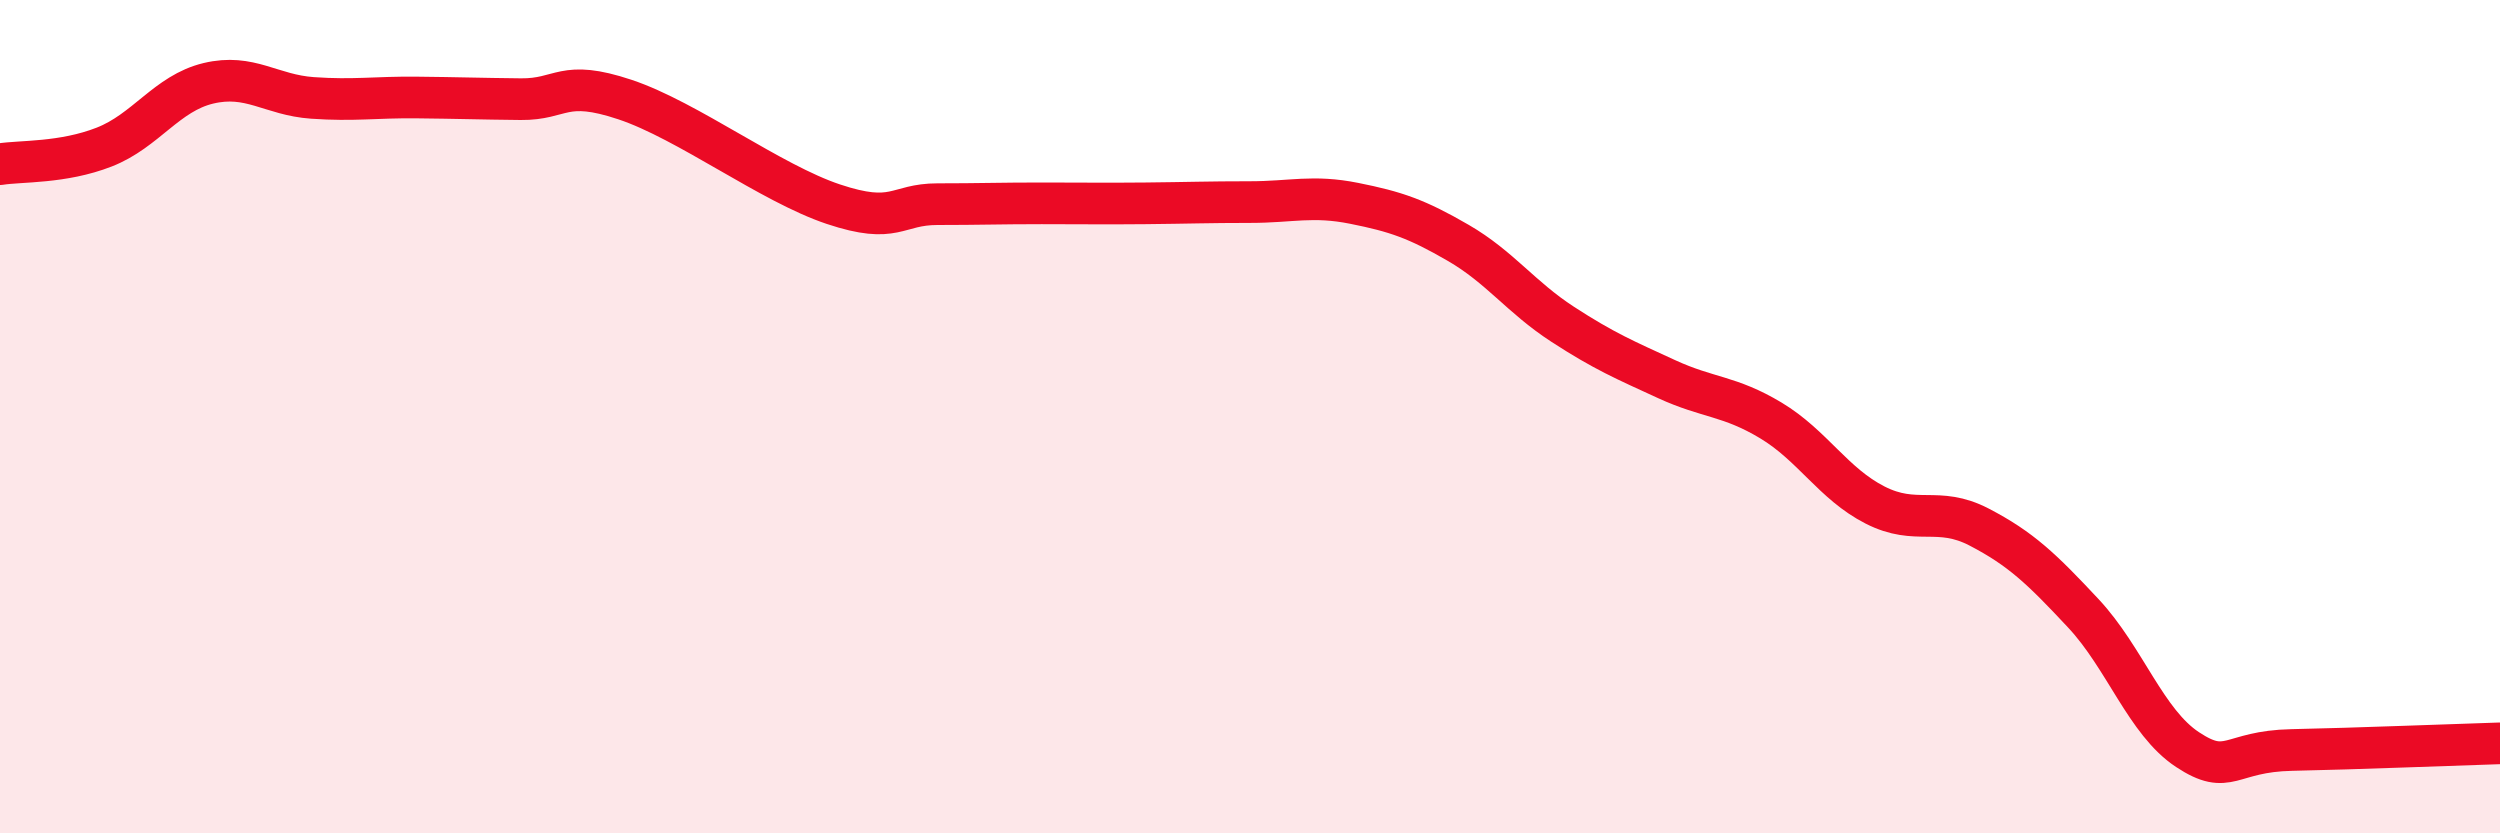
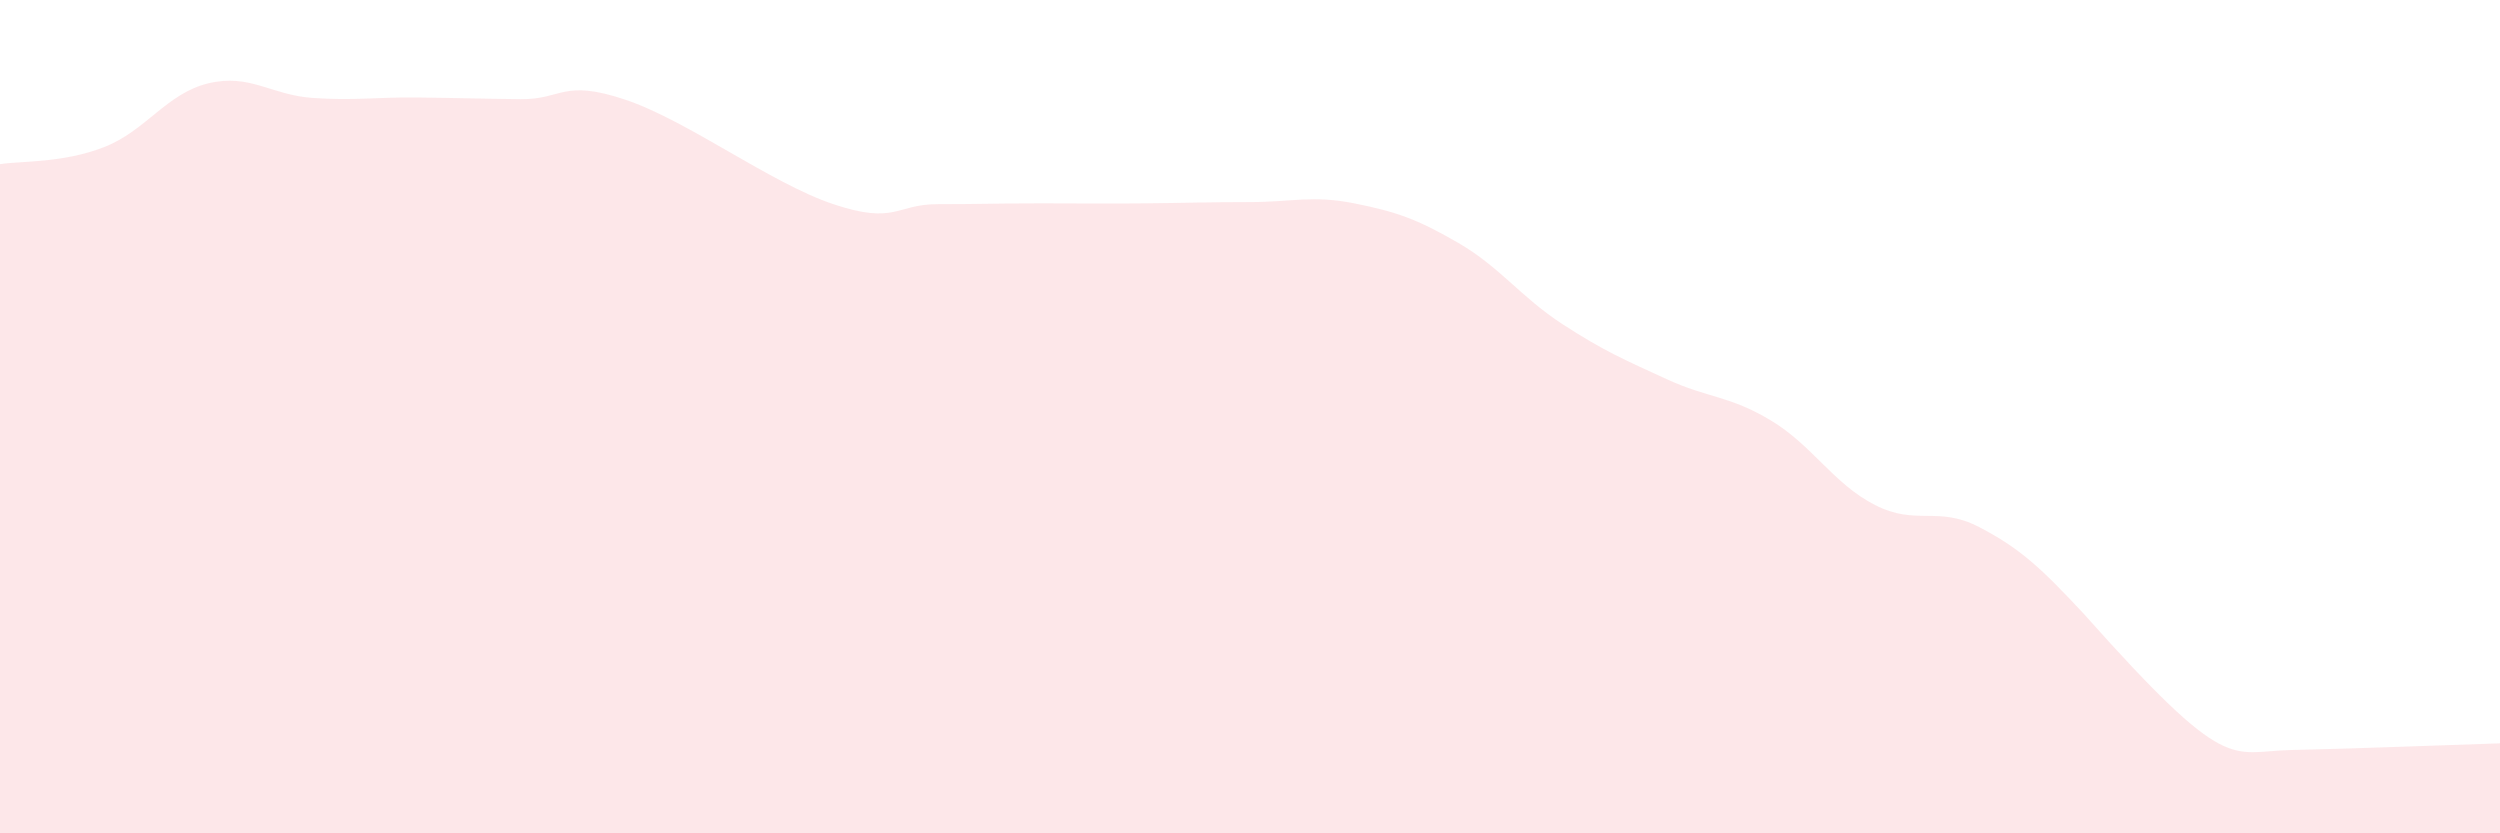
<svg xmlns="http://www.w3.org/2000/svg" width="60" height="20" viewBox="0 0 60 20">
-   <path d="M 0,3.94 C 0.5,3.86 1.5,3.92 2.5,3.53 C 3.5,3.14 4,2.24 5,2 C 6,1.76 6.5,2.28 7.5,2.35 C 8.5,2.42 9,2.33 10,2.34 C 11,2.35 11.5,2.37 12.5,2.38 C 13.5,2.39 13.5,1.89 15,2.39 C 16.5,2.89 18.5,4.4 20,4.9 C 21.5,5.4 21.5,4.9 22.5,4.9 C 23.5,4.9 24,4.88 25,4.88 C 26,4.88 26.5,4.89 27.5,4.88 C 28.5,4.87 29,4.85 30,4.85 C 31,4.85 31.5,4.68 32.5,4.88 C 33.5,5.08 34,5.25 35,5.83 C 36,6.41 36.5,7.13 37.5,7.78 C 38.5,8.43 39,8.64 40,9.1 C 41,9.56 41.5,9.49 42.5,10.09 C 43.5,10.69 44,11.61 45,12.12 C 46,12.63 46.5,12.13 47.5,12.65 C 48.5,13.17 49,13.65 50,14.72 C 51,15.79 51.5,17.33 52.5,17.99 C 53.5,18.65 53.5,18.03 55,18 C 56.5,17.97 59,17.87 60,17.84L60 20L0 20Z" fill="#EB0A25" opacity="0.1" stroke-linecap="round" stroke-linejoin="round" />
-   <path d="M 0,3.94 C 0.5,3.86 1.5,3.92 2.5,3.53 C 3.5,3.14 4,2.24 5,2 C 6,1.76 6.5,2.28 7.5,2.35 C 8.5,2.42 9,2.33 10,2.34 C 11,2.35 11.5,2.37 12.5,2.38 C 13.5,2.39 13.5,1.89 15,2.39 C 16.5,2.89 18.5,4.4 20,4.9 C 21.5,5.4 21.5,4.9 22.5,4.9 C 23.5,4.9 24,4.88 25,4.88 C 26,4.88 26.5,4.89 27.5,4.88 C 28.5,4.87 29,4.85 30,4.85 C 31,4.85 31.5,4.68 32.5,4.88 C 33.5,5.08 34,5.25 35,5.83 C 36,6.41 36.5,7.13 37.5,7.78 C 38.5,8.43 39,8.64 40,9.1 C 41,9.56 41.5,9.49 42.5,10.09 C 43.5,10.69 44,11.61 45,12.12 C 46,12.63 46.5,12.13 47.5,12.65 C 48.5,13.17 49,13.65 50,14.72 C 51,15.79 51.5,17.33 52.5,17.99 C 53.5,18.65 53.5,18.03 55,18 C 56.5,17.97 59,17.87 60,17.84" stroke="#EB0A25" stroke-width="1" fill="none" stroke-linecap="round" stroke-linejoin="round" />
+   <path d="M 0,3.94 C 0.5,3.86 1.5,3.92 2.5,3.53 C 3.5,3.14 4,2.24 5,2 C 6,1.76 6.5,2.28 7.5,2.35 C 8.5,2.42 9,2.33 10,2.34 C 11,2.35 11.5,2.37 12.5,2.38 C 13.5,2.39 13.5,1.89 15,2.39 C 16.5,2.89 18.5,4.4 20,4.9 C 21.5,5.4 21.5,4.9 22.5,4.9 C 23.5,4.9 24,4.88 25,4.88 C 26,4.88 26.5,4.89 27.5,4.88 C 28.5,4.87 29,4.85 30,4.85 C 31,4.85 31.5,4.68 32.5,4.88 C 33.5,5.08 34,5.25 35,5.83 C 36,6.41 36.5,7.13 37.5,7.78 C 38.5,8.43 39,8.64 40,9.1 C 41,9.56 41.5,9.49 42.5,10.09 C 43.5,10.69 44,11.61 45,12.12 C 46,12.63 46.5,12.13 47.5,12.65 C 48.5,13.17 49,13.65 50,14.72 C 53.5,18.65 53.5,18.03 55,18 C 56.5,17.97 59,17.87 60,17.84L60 20L0 20Z" fill="#EB0A25" opacity="0.1" stroke-linecap="round" stroke-linejoin="round" />
</svg>